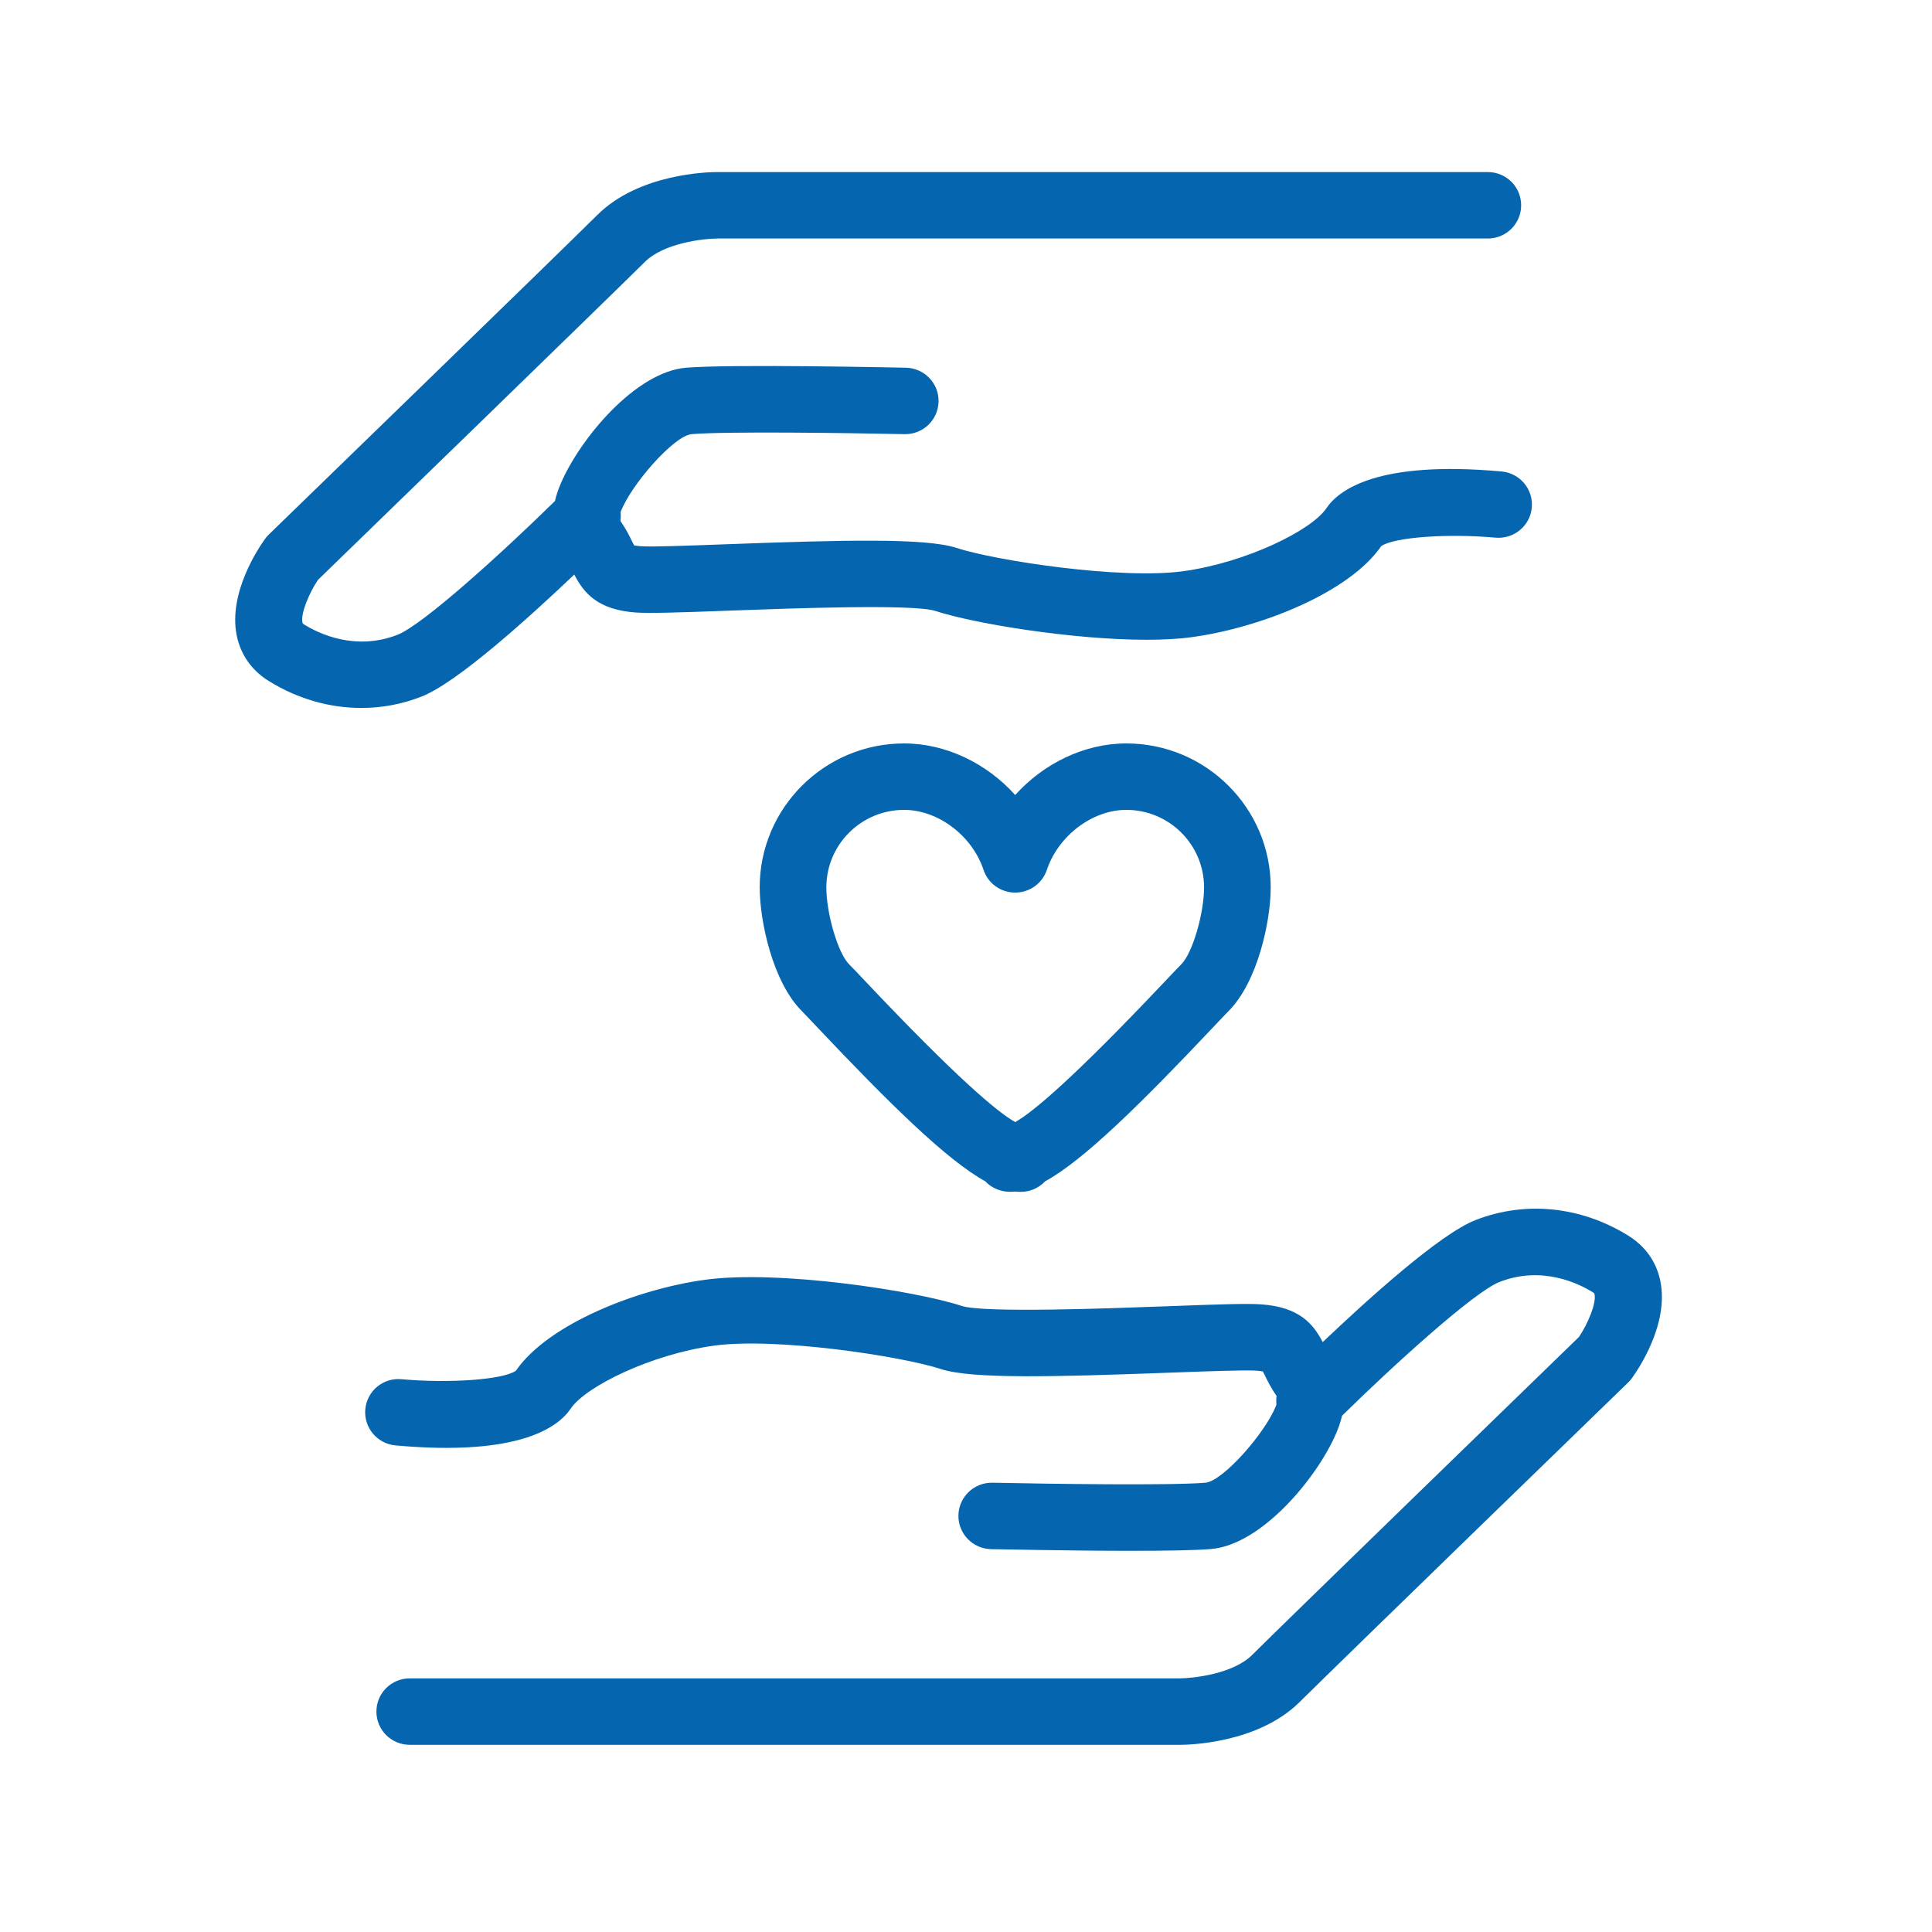
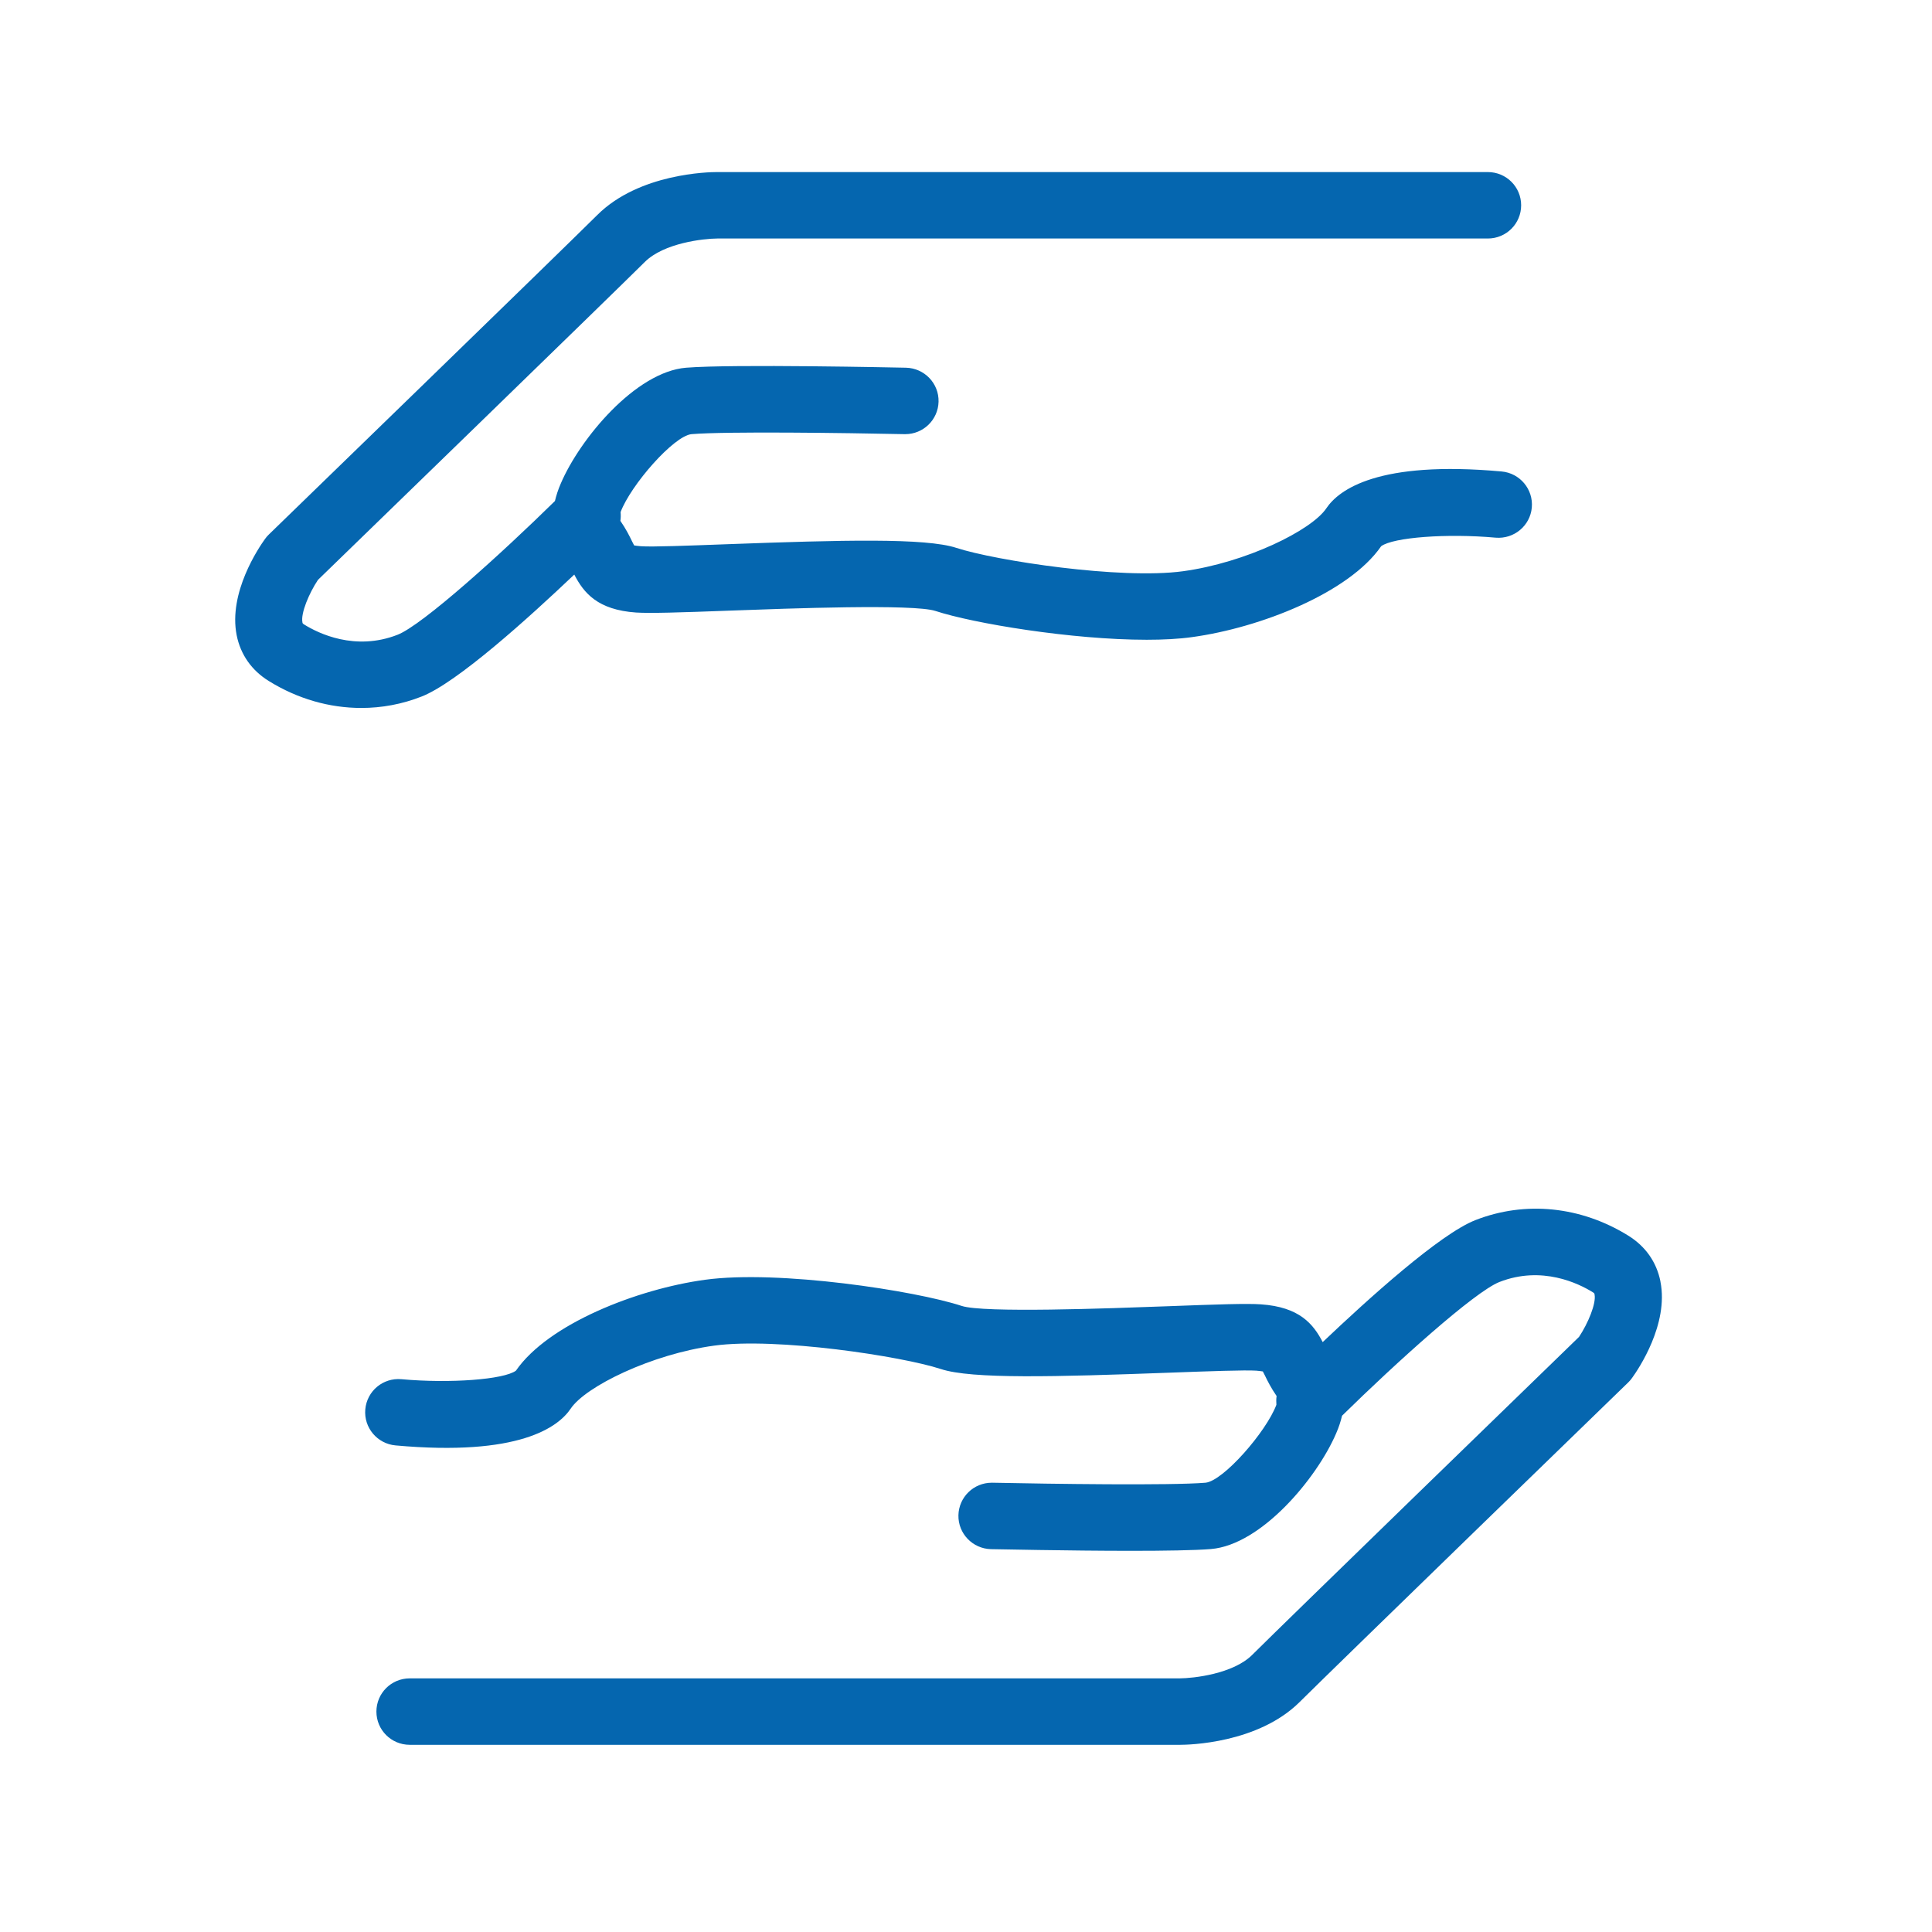
<svg xmlns="http://www.w3.org/2000/svg" width="64" height="64" viewBox="0 0 64 64" fill="none">
  <g clip-path="url(#clip0_3540_32143)">
-     <path d="M33.63 26.336C32.688 25.287 31.334 24.627 29.95 24.627C27.311 24.627 25.166 26.765 25.166 29.395C25.166 30.521 25.6 32.538 26.568 33.499C26.66 33.591 26.833 33.778 27.068 34.024C29.479 36.577 31.378 38.44 32.64 39.133C32.879 39.386 33.233 39.518 33.63 39.471C33.693 39.478 33.755 39.482 33.814 39.482C34.13 39.482 34.417 39.35 34.62 39.133C35.886 38.444 37.781 36.577 40.192 34.024C40.427 33.775 40.6 33.591 40.692 33.499C41.66 32.535 42.094 30.518 42.094 29.395C42.094 26.765 39.949 24.627 37.31 24.627C35.926 24.627 34.572 25.287 33.63 26.336ZM39.886 29.395C39.886 30.268 39.5 31.578 39.132 31.944C39.032 32.043 38.841 32.245 38.583 32.517C35.555 35.722 34.215 36.841 33.63 37.171C33.045 36.841 31.705 35.722 28.676 32.517C28.419 32.245 28.231 32.043 28.128 31.944C27.76 31.578 27.374 30.268 27.374 29.395C27.374 27.979 28.529 26.828 29.95 26.828C31.072 26.828 32.206 27.682 32.581 28.816C32.732 29.267 33.151 29.568 33.63 29.568C34.108 29.568 34.528 29.263 34.679 28.816C35.058 27.682 36.188 26.828 37.31 26.828C38.731 26.828 39.886 27.979 39.886 29.395Z" fill="#0566AF" />
    <path d="M19.027 19.04C19.34 19.642 19.796 20.203 21.073 20.291C21.537 20.32 22.501 20.291 24.169 20.228C26.148 20.155 30.267 20.001 30.988 20.239C32.239 20.65 35.503 21.193 37.987 21.193C38.536 21.193 39.047 21.167 39.489 21.105C41.741 20.797 44.685 19.642 45.753 18.094C46.15 17.8 47.935 17.665 49.543 17.811C50.151 17.863 50.688 17.419 50.743 16.814C50.798 16.208 50.349 15.673 49.742 15.618C45.65 15.247 44.351 16.223 43.938 16.836C43.449 17.569 41.267 18.64 39.187 18.923C37.119 19.205 32.968 18.57 31.68 18.149C30.66 17.815 27.889 17.888 24.084 18.028C22.803 18.075 21.592 18.123 21.224 18.094C21.121 18.086 21.051 18.075 21.007 18.068C20.985 18.028 20.963 17.98 20.941 17.94C20.853 17.756 20.735 17.521 20.551 17.254C20.566 17.158 20.566 17.059 20.558 16.964C20.893 16.069 22.317 14.441 22.906 14.382C24.054 14.286 28.022 14.341 29.961 14.382C29.968 14.382 29.976 14.382 29.987 14.382C30.587 14.382 31.076 13.905 31.091 13.307C31.106 12.698 30.62 12.196 30.013 12.181C29.781 12.177 24.275 12.056 22.726 12.181C21.051 12.32 19.211 14.536 18.578 16.014C18.486 16.223 18.427 16.414 18.383 16.597C16.606 18.343 13.996 20.705 13.168 21.028C11.759 21.578 10.541 20.977 10.081 20.691C10.026 20.657 10.022 20.646 10.018 20.613C9.959 20.316 10.235 19.656 10.533 19.209C11.52 18.251 20.301 9.731 21.36 8.678C21.994 8.047 23.307 7.904 23.76 7.901H49.286C49.897 7.901 50.39 7.409 50.39 6.8C50.39 6.191 49.897 5.7 49.286 5.7H23.745C23.488 5.7 21.173 5.74 19.785 7.123C18.7 8.205 9.002 17.613 8.903 17.709C8.859 17.753 8.815 17.8 8.778 17.855C8.572 18.141 7.56 19.631 7.84 21.043C7.968 21.684 8.336 22.209 8.907 22.561C9.86 23.152 10.916 23.452 11.969 23.452C12.646 23.452 13.319 23.328 13.963 23.075C15.141 22.616 17.518 20.463 19.024 19.033L19.027 19.04Z" fill="#0566AF" />
    <path d="M55.004 42.449C54.876 41.807 54.507 41.283 53.937 40.931C52.369 39.959 50.526 39.772 48.877 40.417C47.699 40.876 45.322 43.029 43.816 44.459C43.504 43.858 43.047 43.296 41.77 43.208C41.307 43.175 40.342 43.208 38.679 43.271C36.699 43.344 32.577 43.498 31.856 43.26C30.329 42.757 25.795 42.06 23.355 42.394C21.102 42.702 18.158 43.858 17.091 45.405C16.694 45.699 14.909 45.834 13.3 45.688C12.686 45.633 12.156 46.08 12.101 46.685C12.046 47.291 12.495 47.826 13.102 47.881C17.194 48.252 18.493 47.276 18.905 46.663C19.395 45.93 21.577 44.859 23.657 44.576C25.721 44.294 29.876 44.928 31.164 45.35C32.184 45.688 34.958 45.611 38.764 45.471C40.041 45.424 41.252 45.38 41.616 45.405C41.719 45.413 41.789 45.424 41.833 45.431C41.855 45.471 41.877 45.519 41.899 45.559C41.987 45.743 42.105 45.977 42.289 46.245C42.275 46.341 42.275 46.44 42.282 46.535C41.947 47.43 40.523 49.059 39.934 49.117C38.786 49.213 34.819 49.157 32.879 49.117C32.872 49.117 32.864 49.117 32.853 49.117C32.253 49.117 31.764 49.594 31.749 50.192C31.735 50.801 32.22 51.303 32.828 51.318C32.978 51.318 35.382 51.373 37.465 51.373C38.569 51.373 39.581 51.358 40.114 51.314C41.789 51.175 43.629 48.959 44.262 47.481C44.354 47.272 44.413 47.082 44.457 46.898C46.234 45.152 48.847 42.79 49.672 42.467C51.078 41.917 52.299 42.519 52.759 42.805C52.815 42.838 52.818 42.849 52.822 42.882C52.881 43.179 52.605 43.839 52.307 44.287C51.32 45.244 42.539 53.764 41.48 54.821C40.847 55.452 39.533 55.595 39.08 55.598H13.573C12.962 55.598 12.469 56.09 12.469 56.699C12.469 57.307 12.962 57.799 13.573 57.799H39.099C39.356 57.799 41.671 57.759 43.058 56.376C44.144 55.294 53.841 45.886 53.941 45.791C53.985 45.746 54.029 45.699 54.066 45.644C54.272 45.358 55.284 43.868 55.004 42.456V42.449Z" fill="#0566AF" />
  </g>
  <defs>
    <clipPath id="clip0_3540_32143">
      <rect width="47.261" height="52.083" fill="white" transform="translate(7.792 5.708)" />
    </clipPath>
  </defs>
</svg>